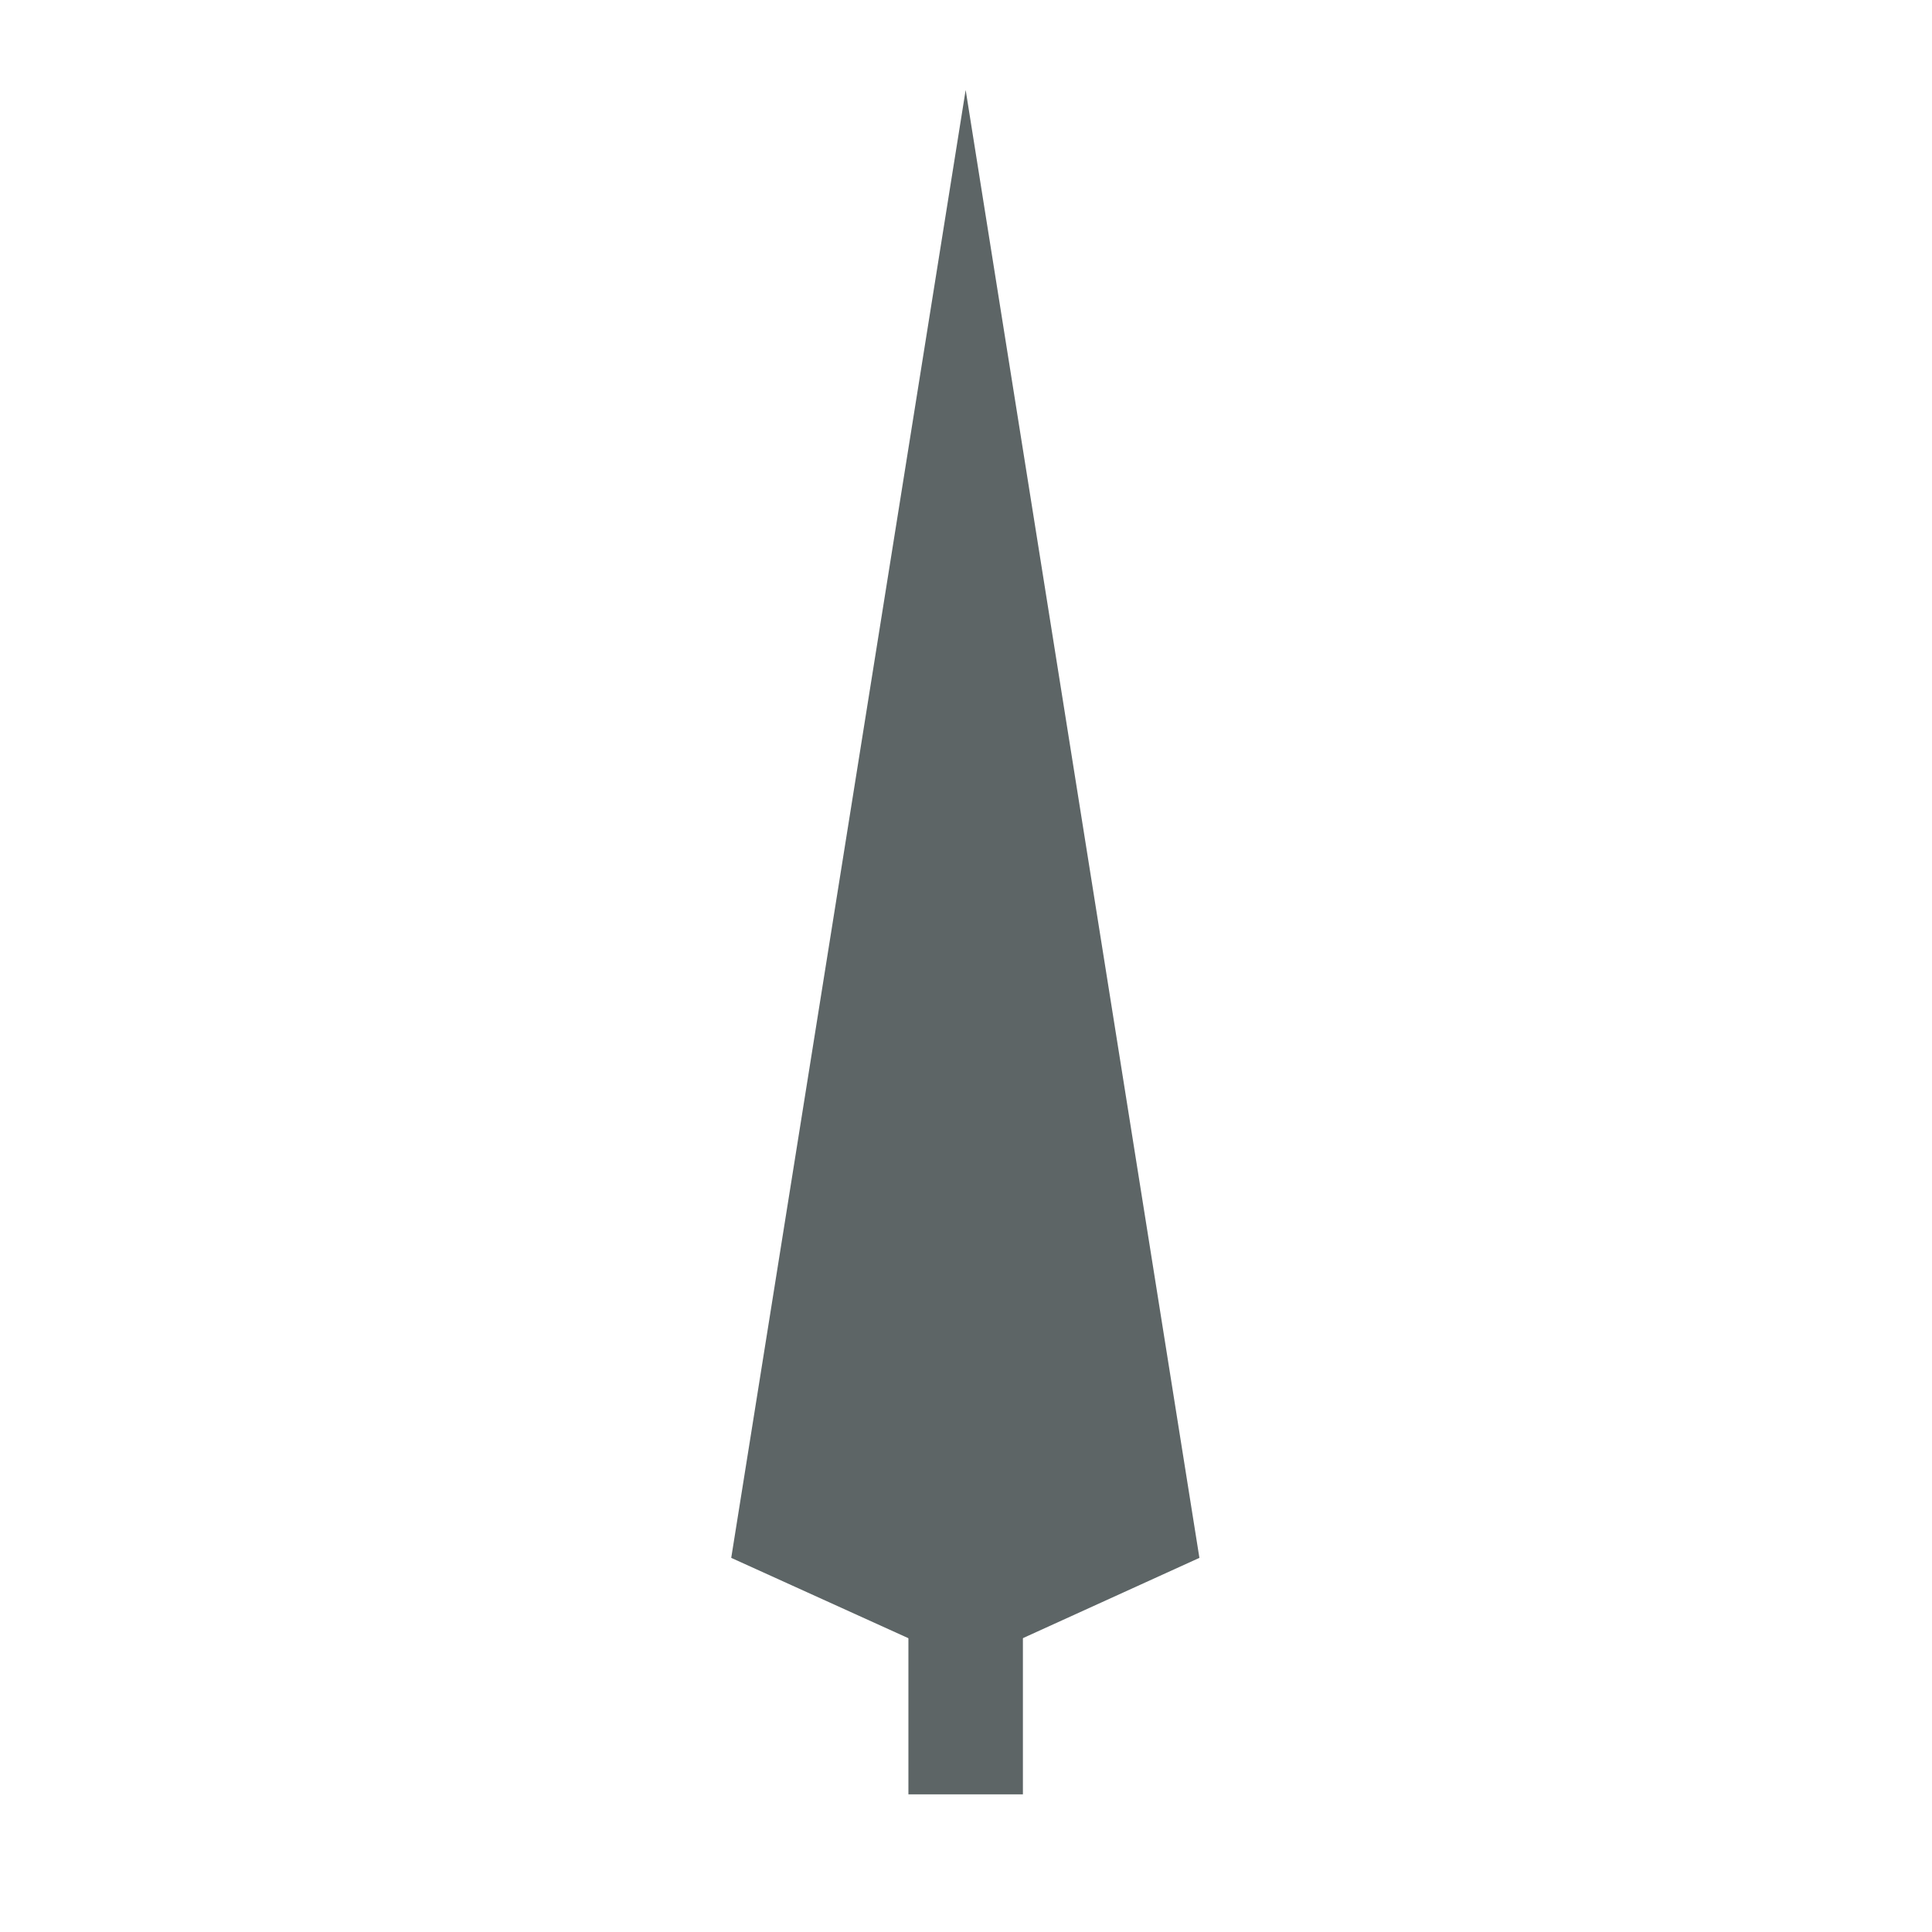
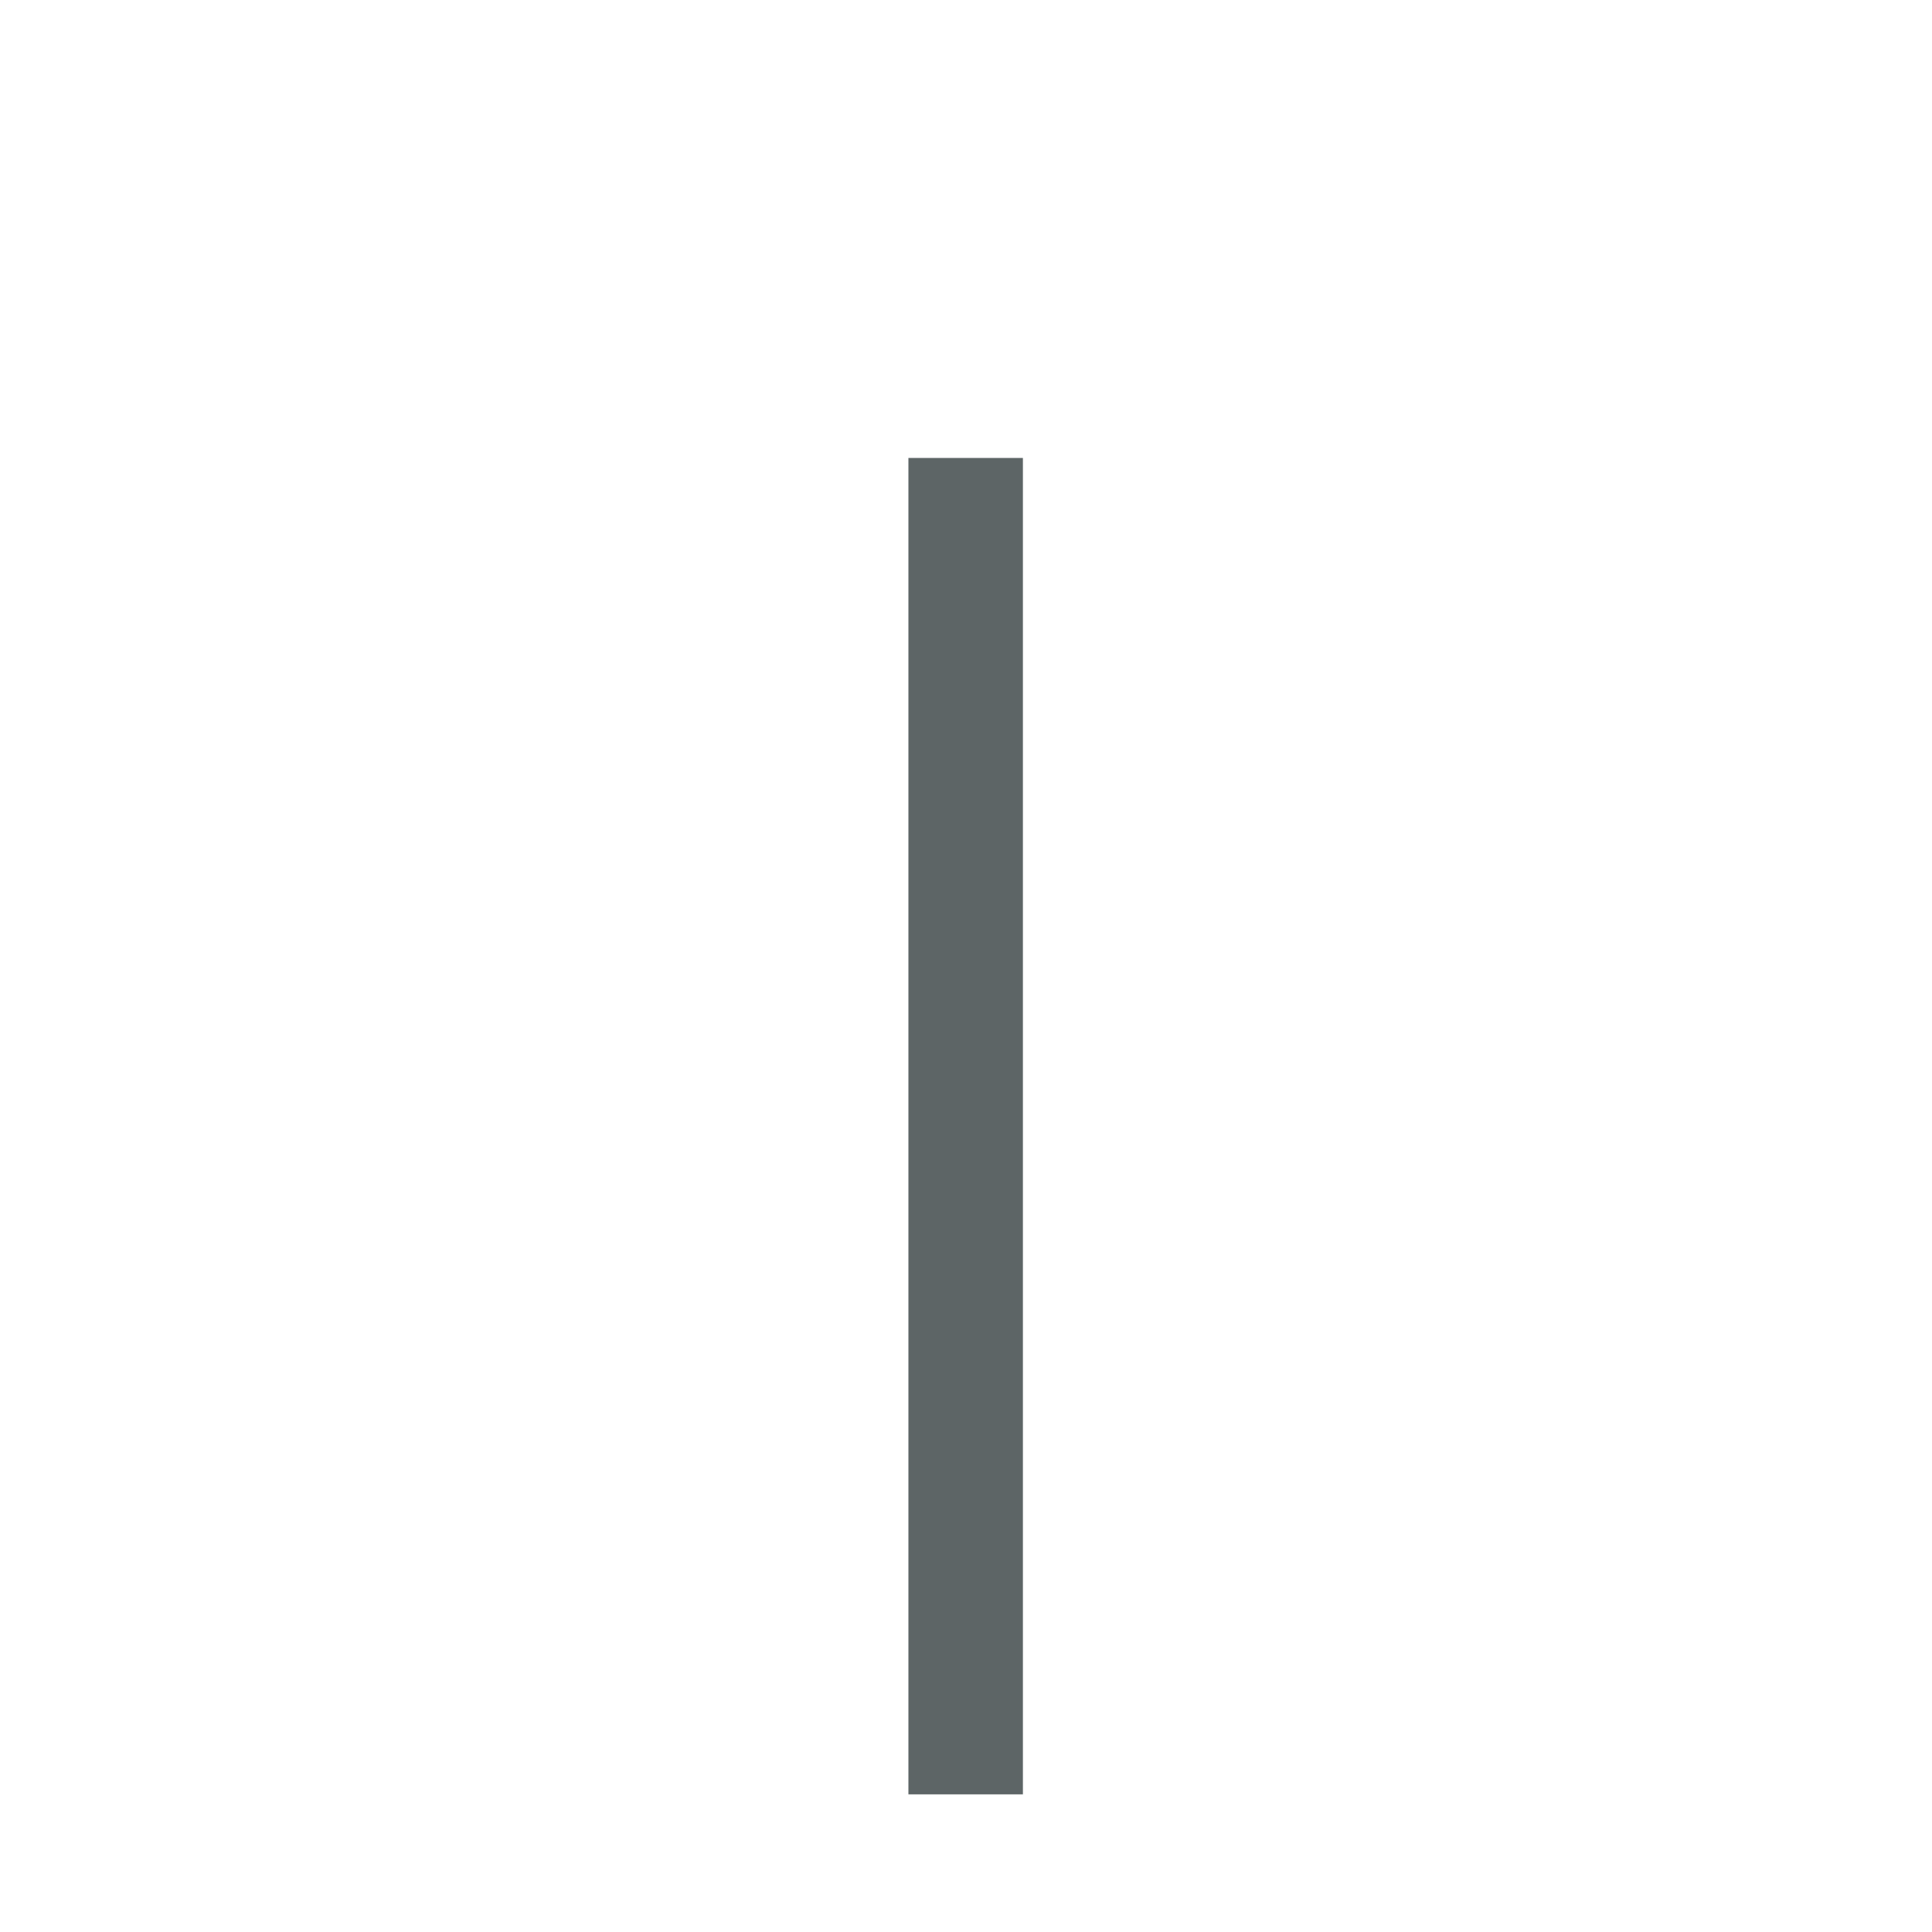
<svg xmlns="http://www.w3.org/2000/svg" version="1.1" id="Calque_1" x="0px" y="0px" width="283.5px" height="283.5px" viewBox="0 0 283.5 283.5" style="enable-background:new 0 0 283.5 283.5;" xml:space="preserve">
  <style type="text/css">
	.st0{fill:#5D6566;}
</style>
  <g>
    <rect x="133.3" y="67.2" class="st0" width="16.8" height="196.1" />
  </g>
-   <polygon class="st0" points="141.7,244.2 107.3,228.6 141.7,13.2 176,228.6 " />
</svg>